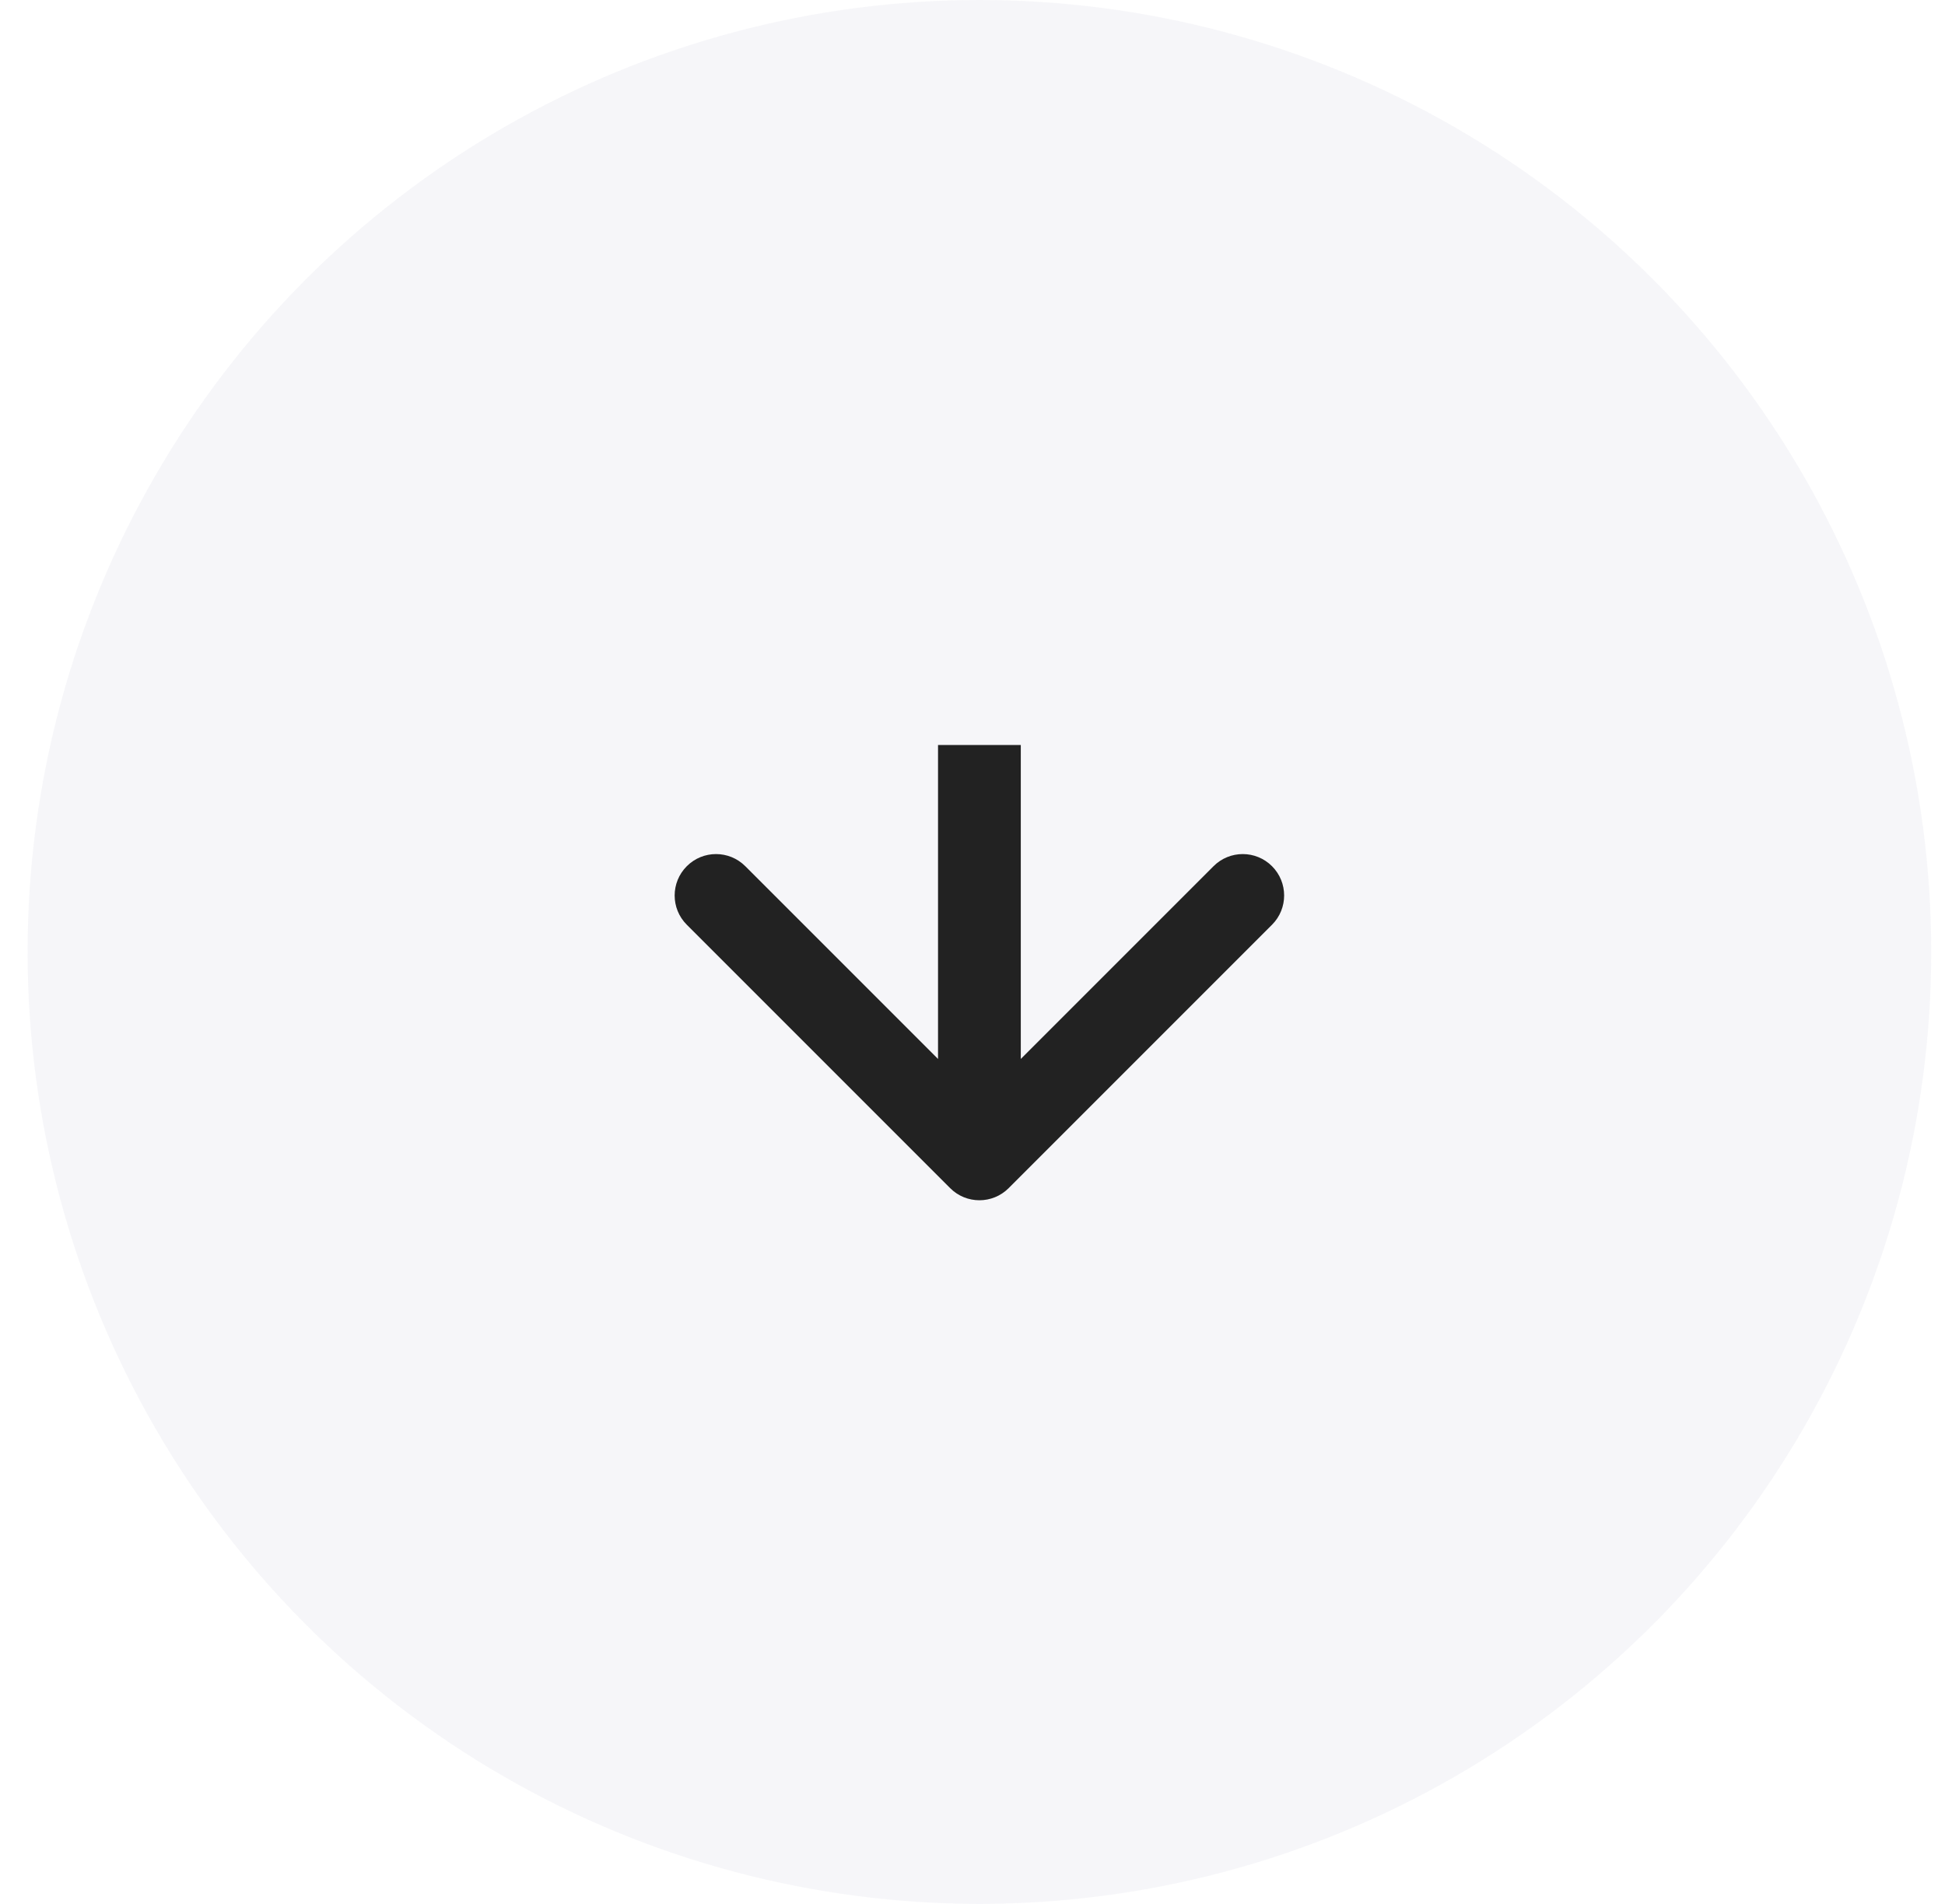
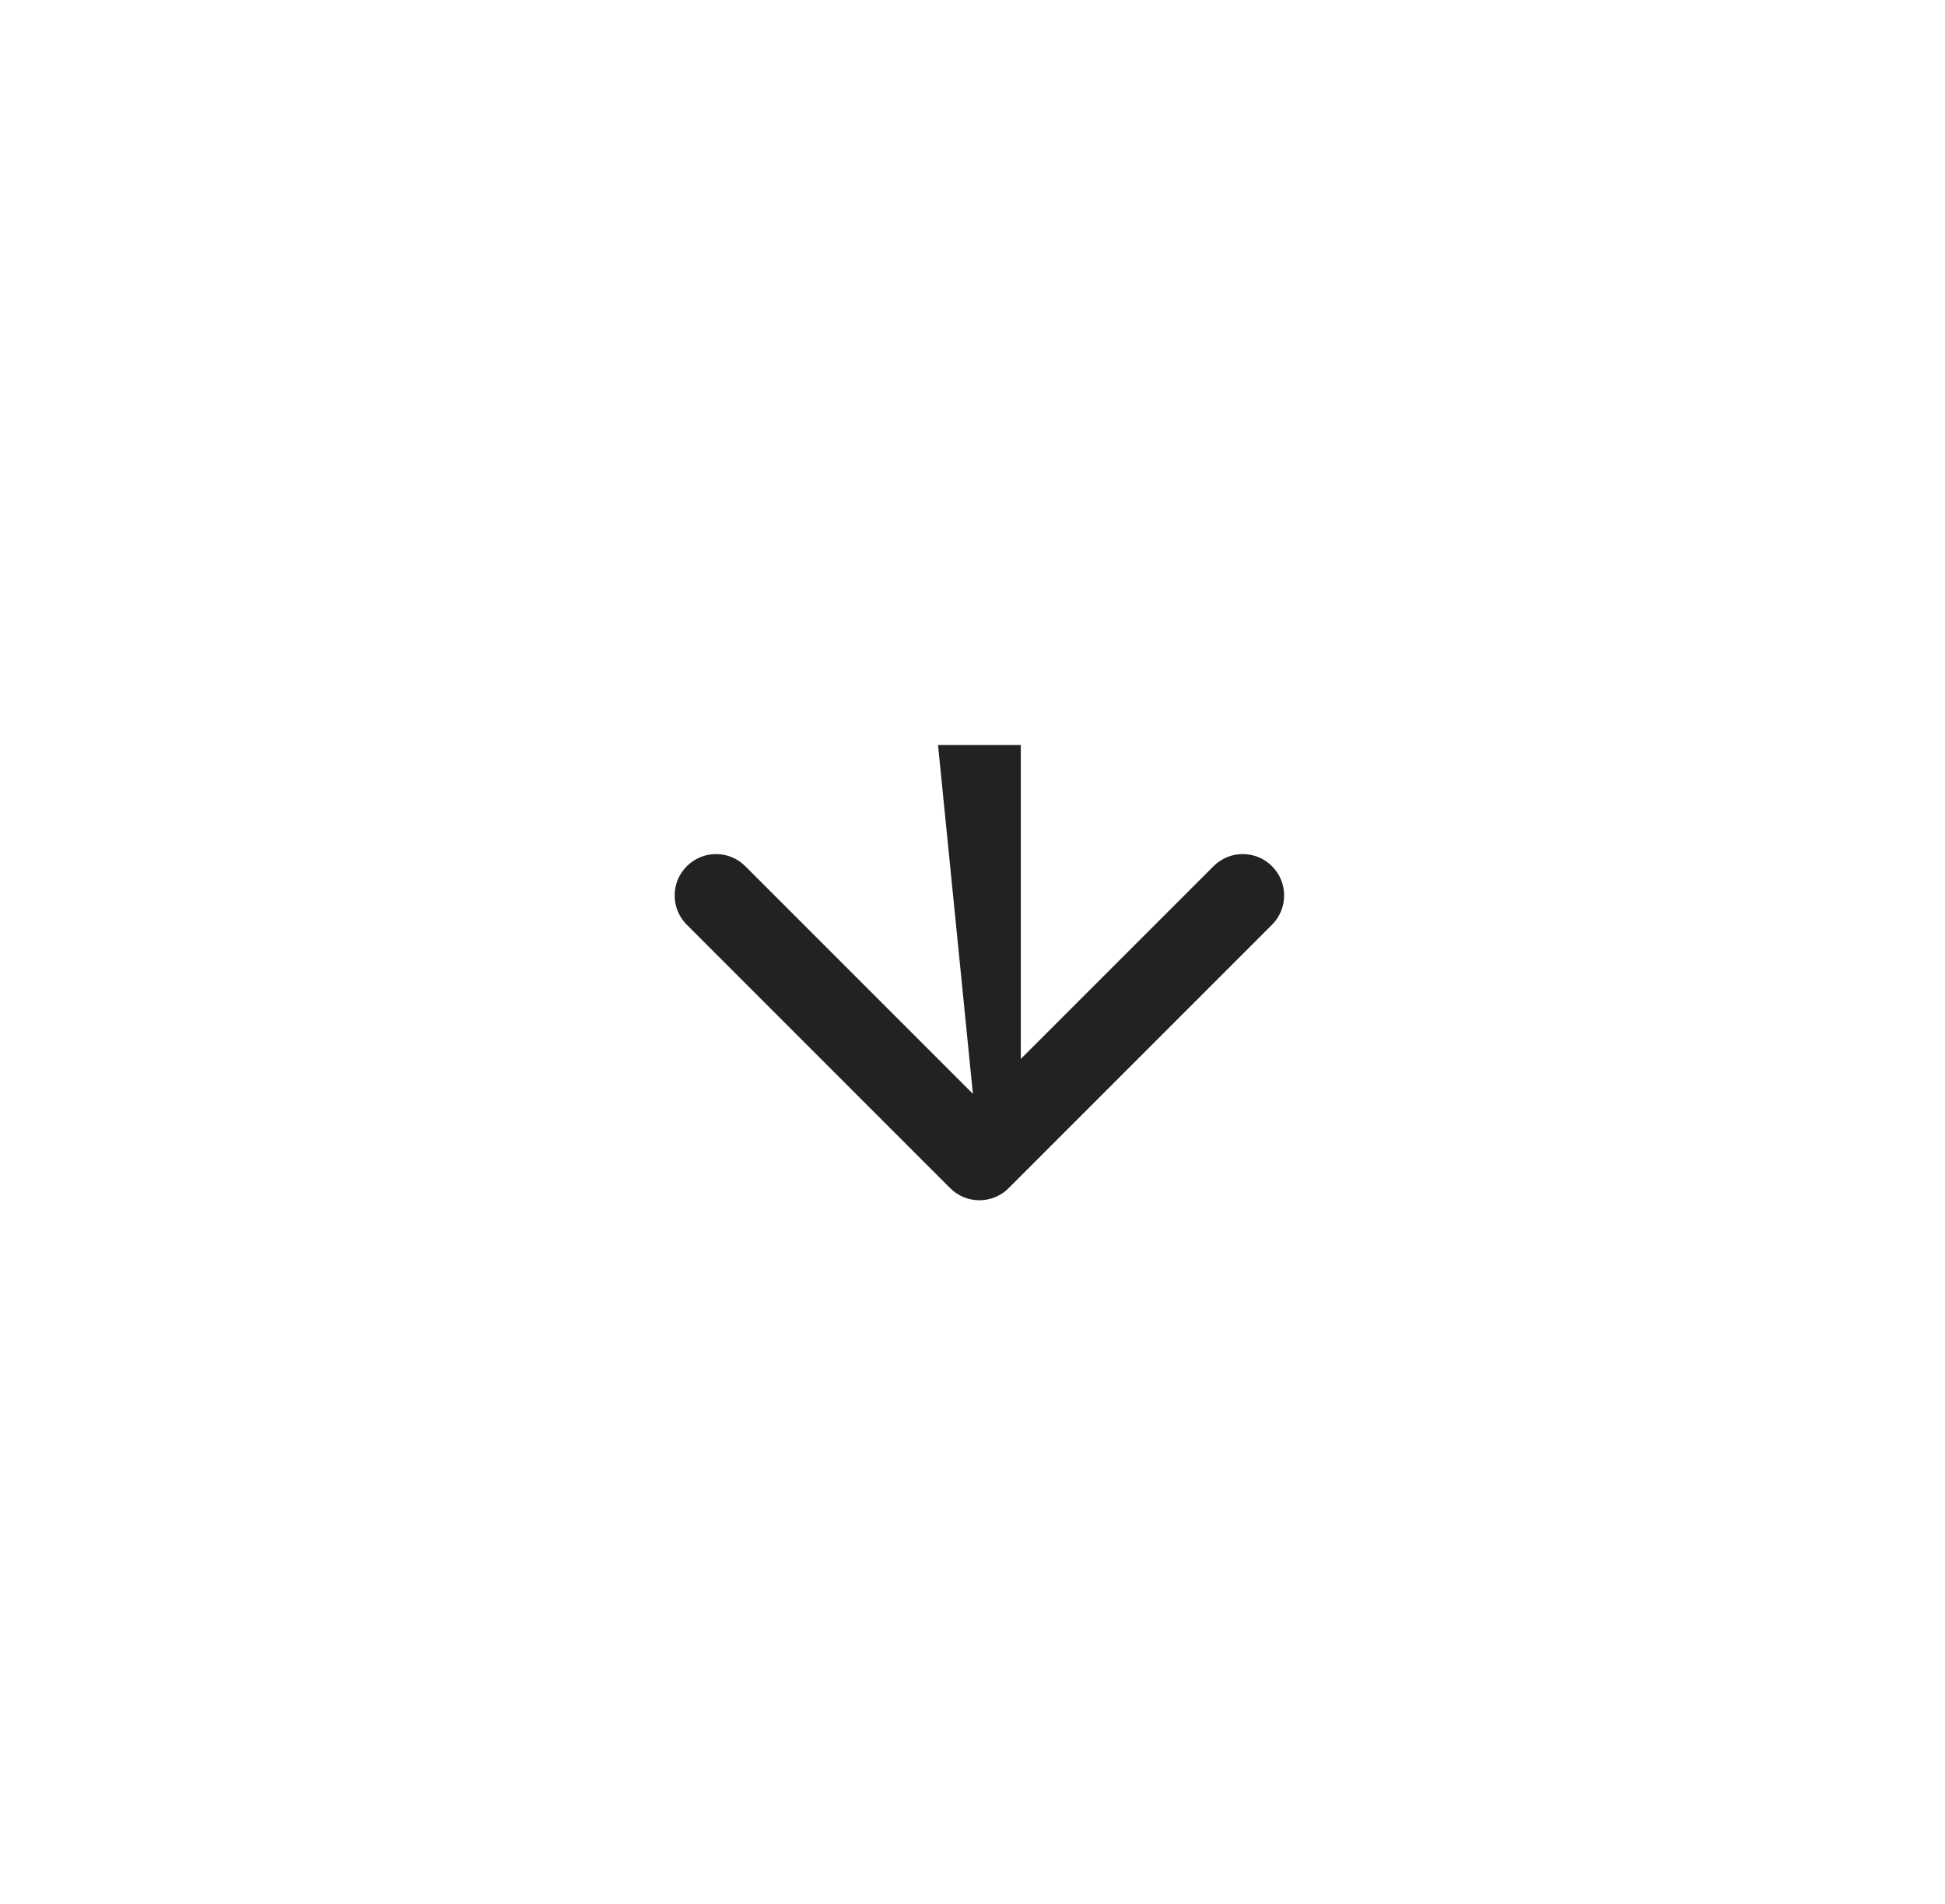
<svg xmlns="http://www.w3.org/2000/svg" width="47" height="46" viewBox="0 0 47 46" fill="none">
-   <circle cx="23.667" cy="23" r="23" fill="#3D487C" fill-opacity="0.05" />
-   <path d="M22.96 28.707C23.35 29.098 23.983 29.098 24.374 28.707L30.738 22.343C31.128 21.953 31.128 21.32 30.738 20.929C30.347 20.538 29.714 20.538 29.324 20.929L23.667 26.586L18.01 20.929C17.619 20.538 16.986 20.538 16.596 20.929C16.205 21.32 16.205 21.953 16.596 22.343L22.96 28.707ZM23.667 18L22.667 18L22.667 28L23.667 28L24.667 28L24.667 18L23.667 18Z" fill="#222222" />
+   <path d="M22.96 28.707C23.35 29.098 23.983 29.098 24.374 28.707L30.738 22.343C31.128 21.953 31.128 21.32 30.738 20.929C30.347 20.538 29.714 20.538 29.324 20.929L23.667 26.586L18.01 20.929C17.619 20.538 16.986 20.538 16.596 20.929C16.205 21.32 16.205 21.953 16.596 22.343L22.96 28.707ZM23.667 18L22.667 18L23.667 28L24.667 28L24.667 18L23.667 18Z" fill="#222222" />
</svg>